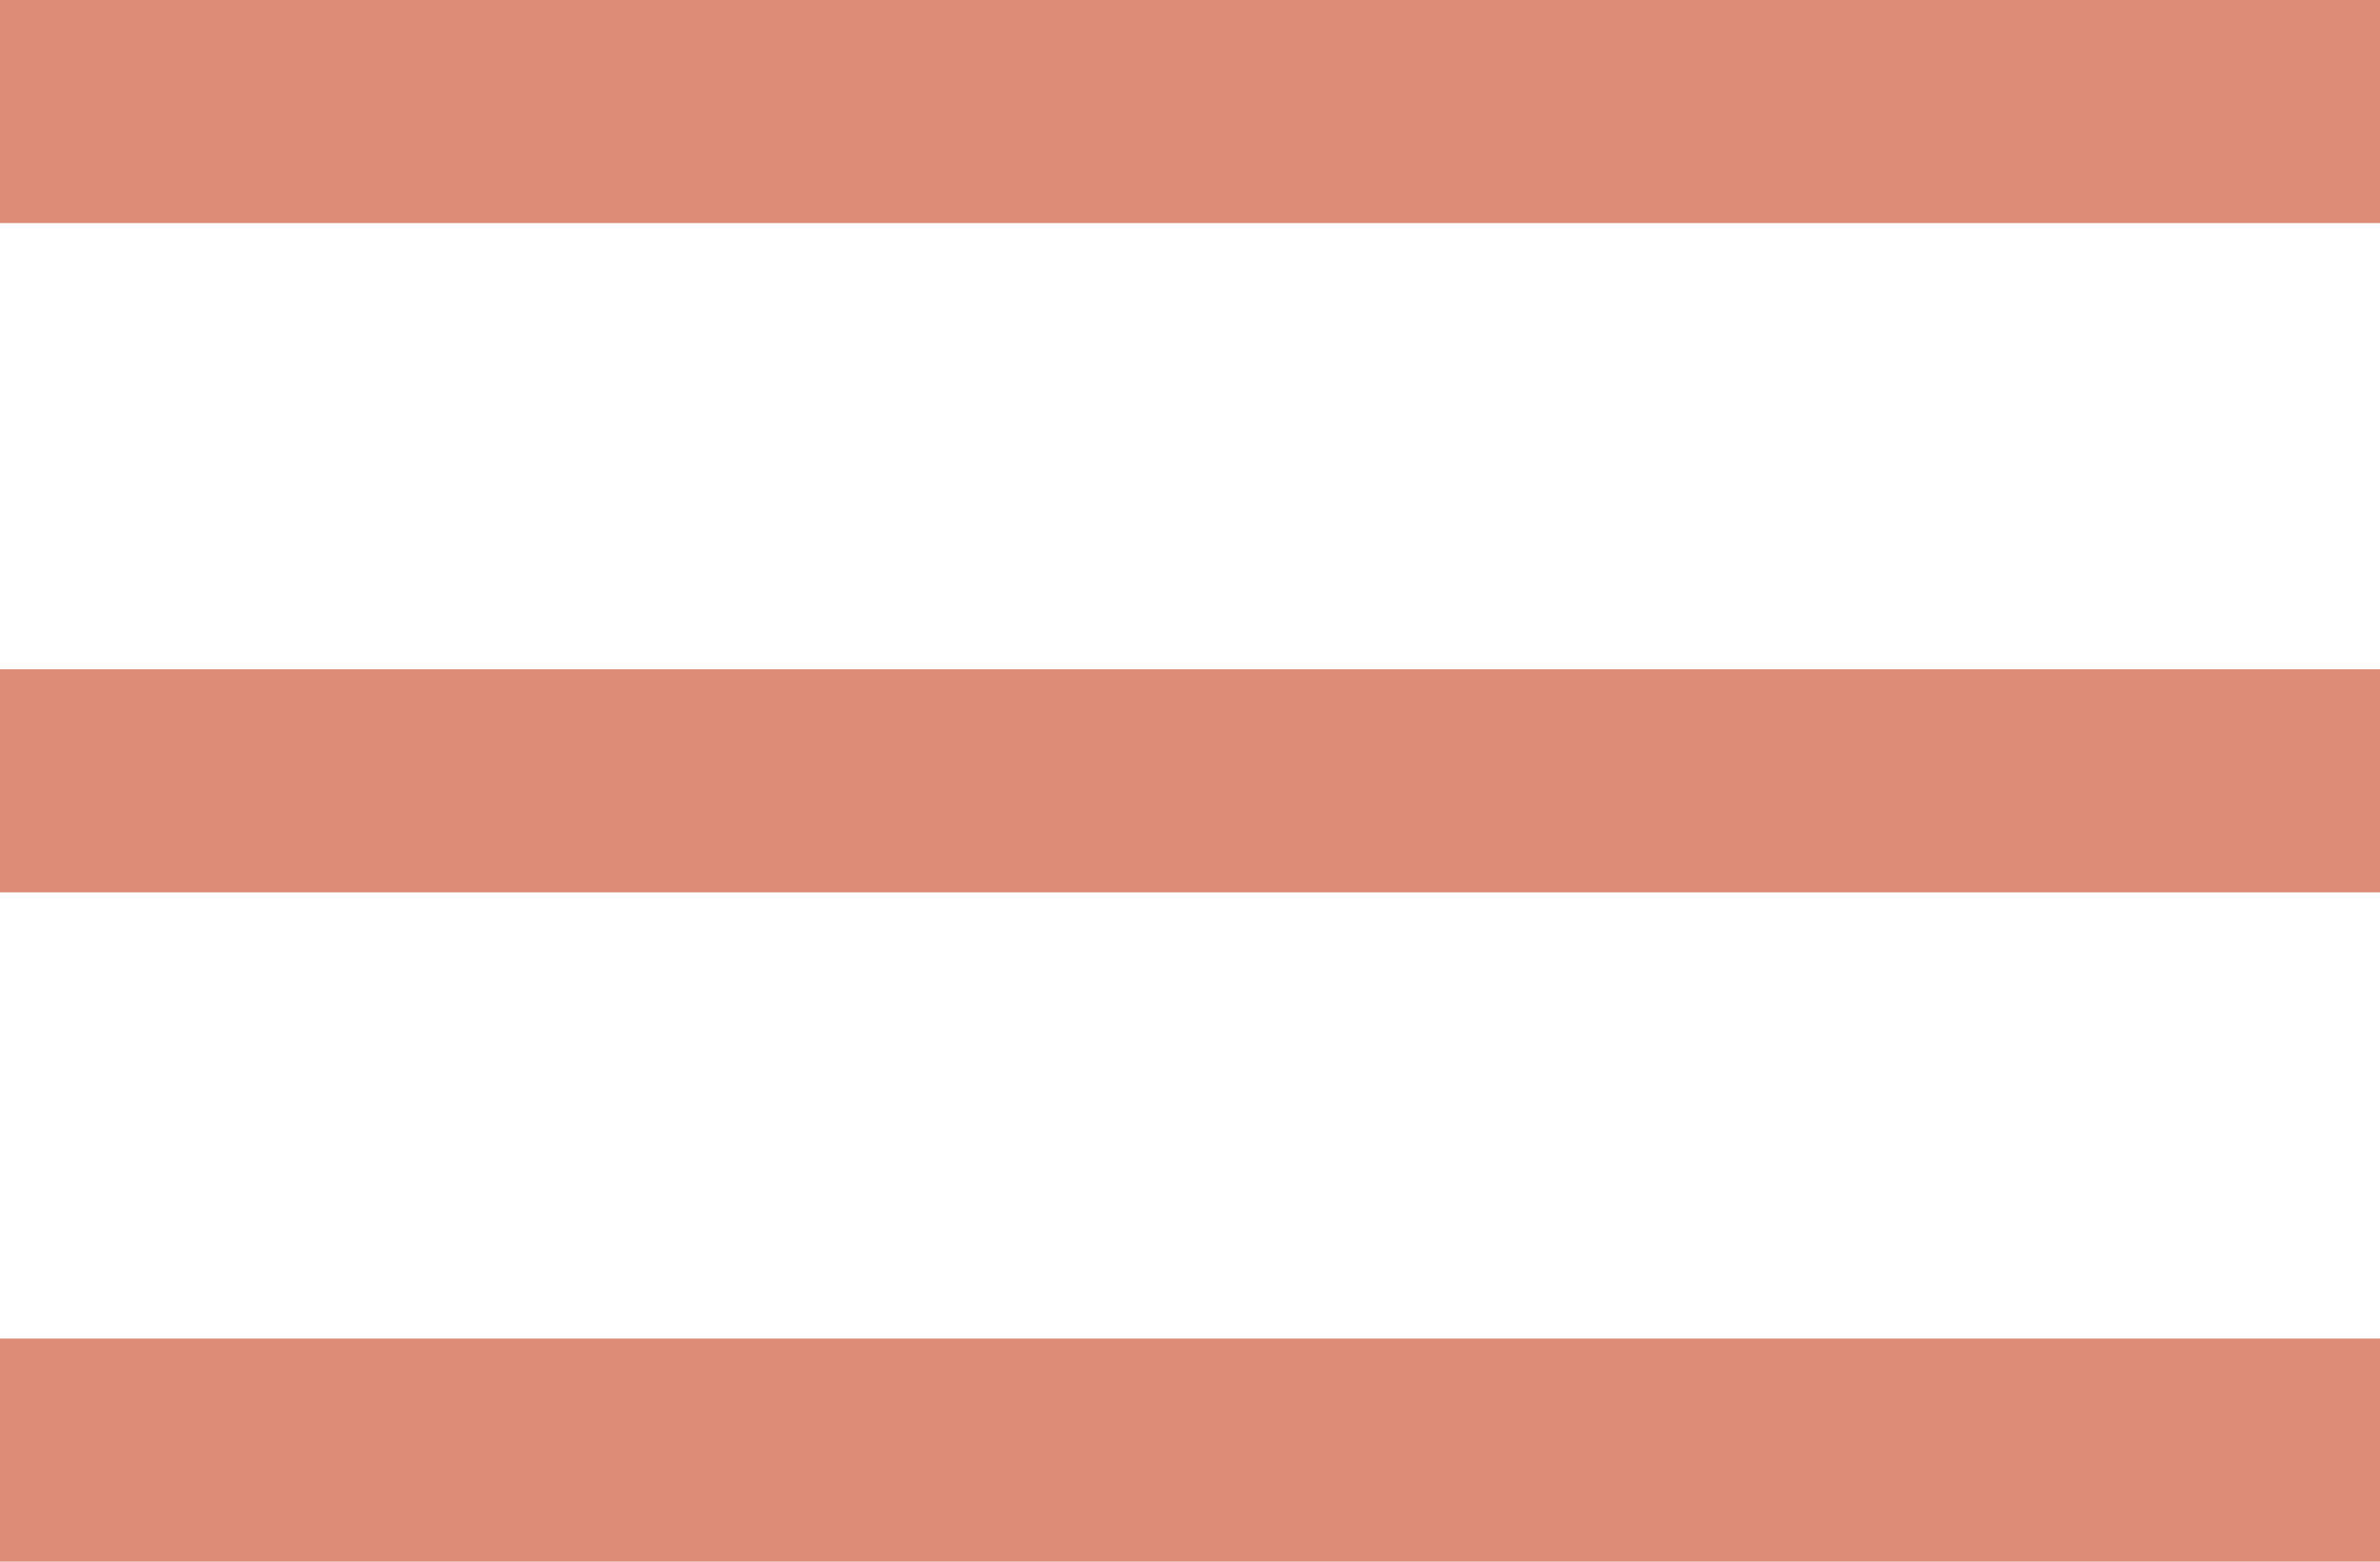
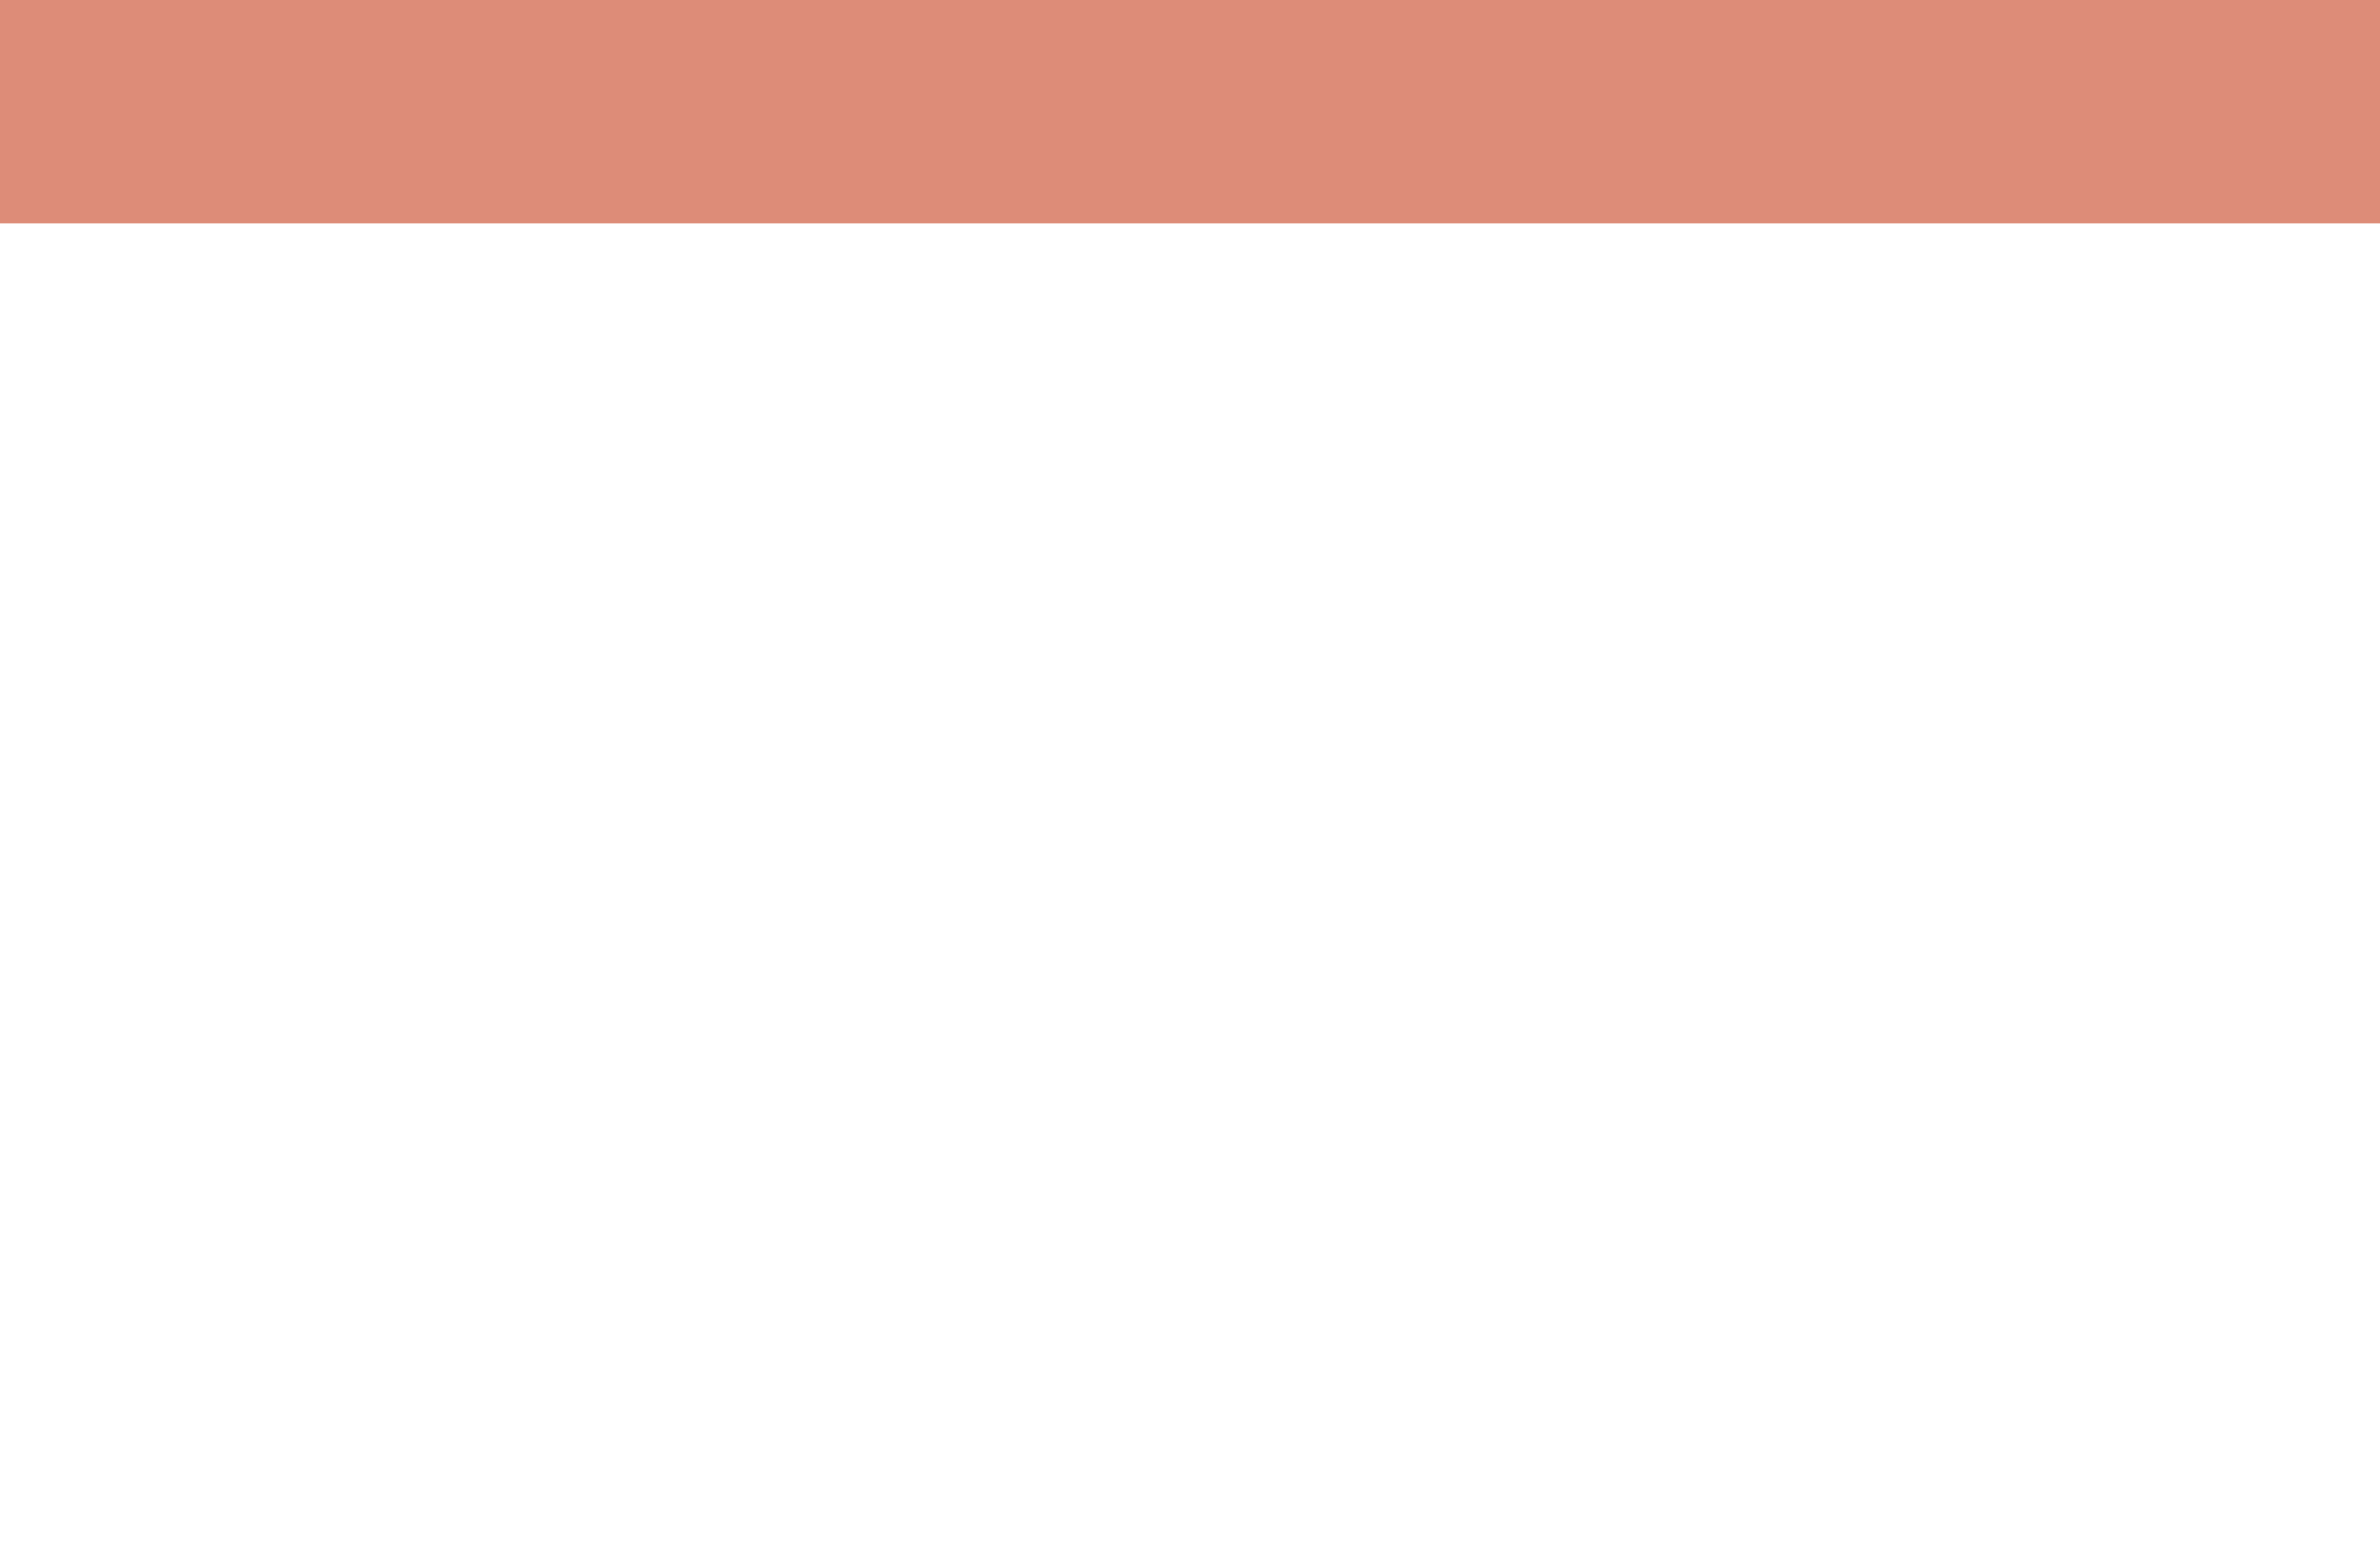
<svg xmlns="http://www.w3.org/2000/svg" viewBox="0 0 32 21">
  <defs>
    <style>
      .cls-1 {
        fill: #dd8c78;
      }
    </style>
  </defs>
  <g id="Group_293" data-name="Group 293" transform="translate(-316 -100)">
    <rect id="Rectangle_17" data-name="Rectangle 17" class="cls-1" width="32" height="3" transform="translate(316 100)" />
-     <rect id="Rectangle_17-2" data-name="Rectangle 17" class="cls-1" width="32" height="3" transform="translate(316 109)" />
-     <rect id="Rectangle_17-3" data-name="Rectangle 17" class="cls-1" width="32" height="3" transform="translate(316 118)" />
  </g>
</svg>